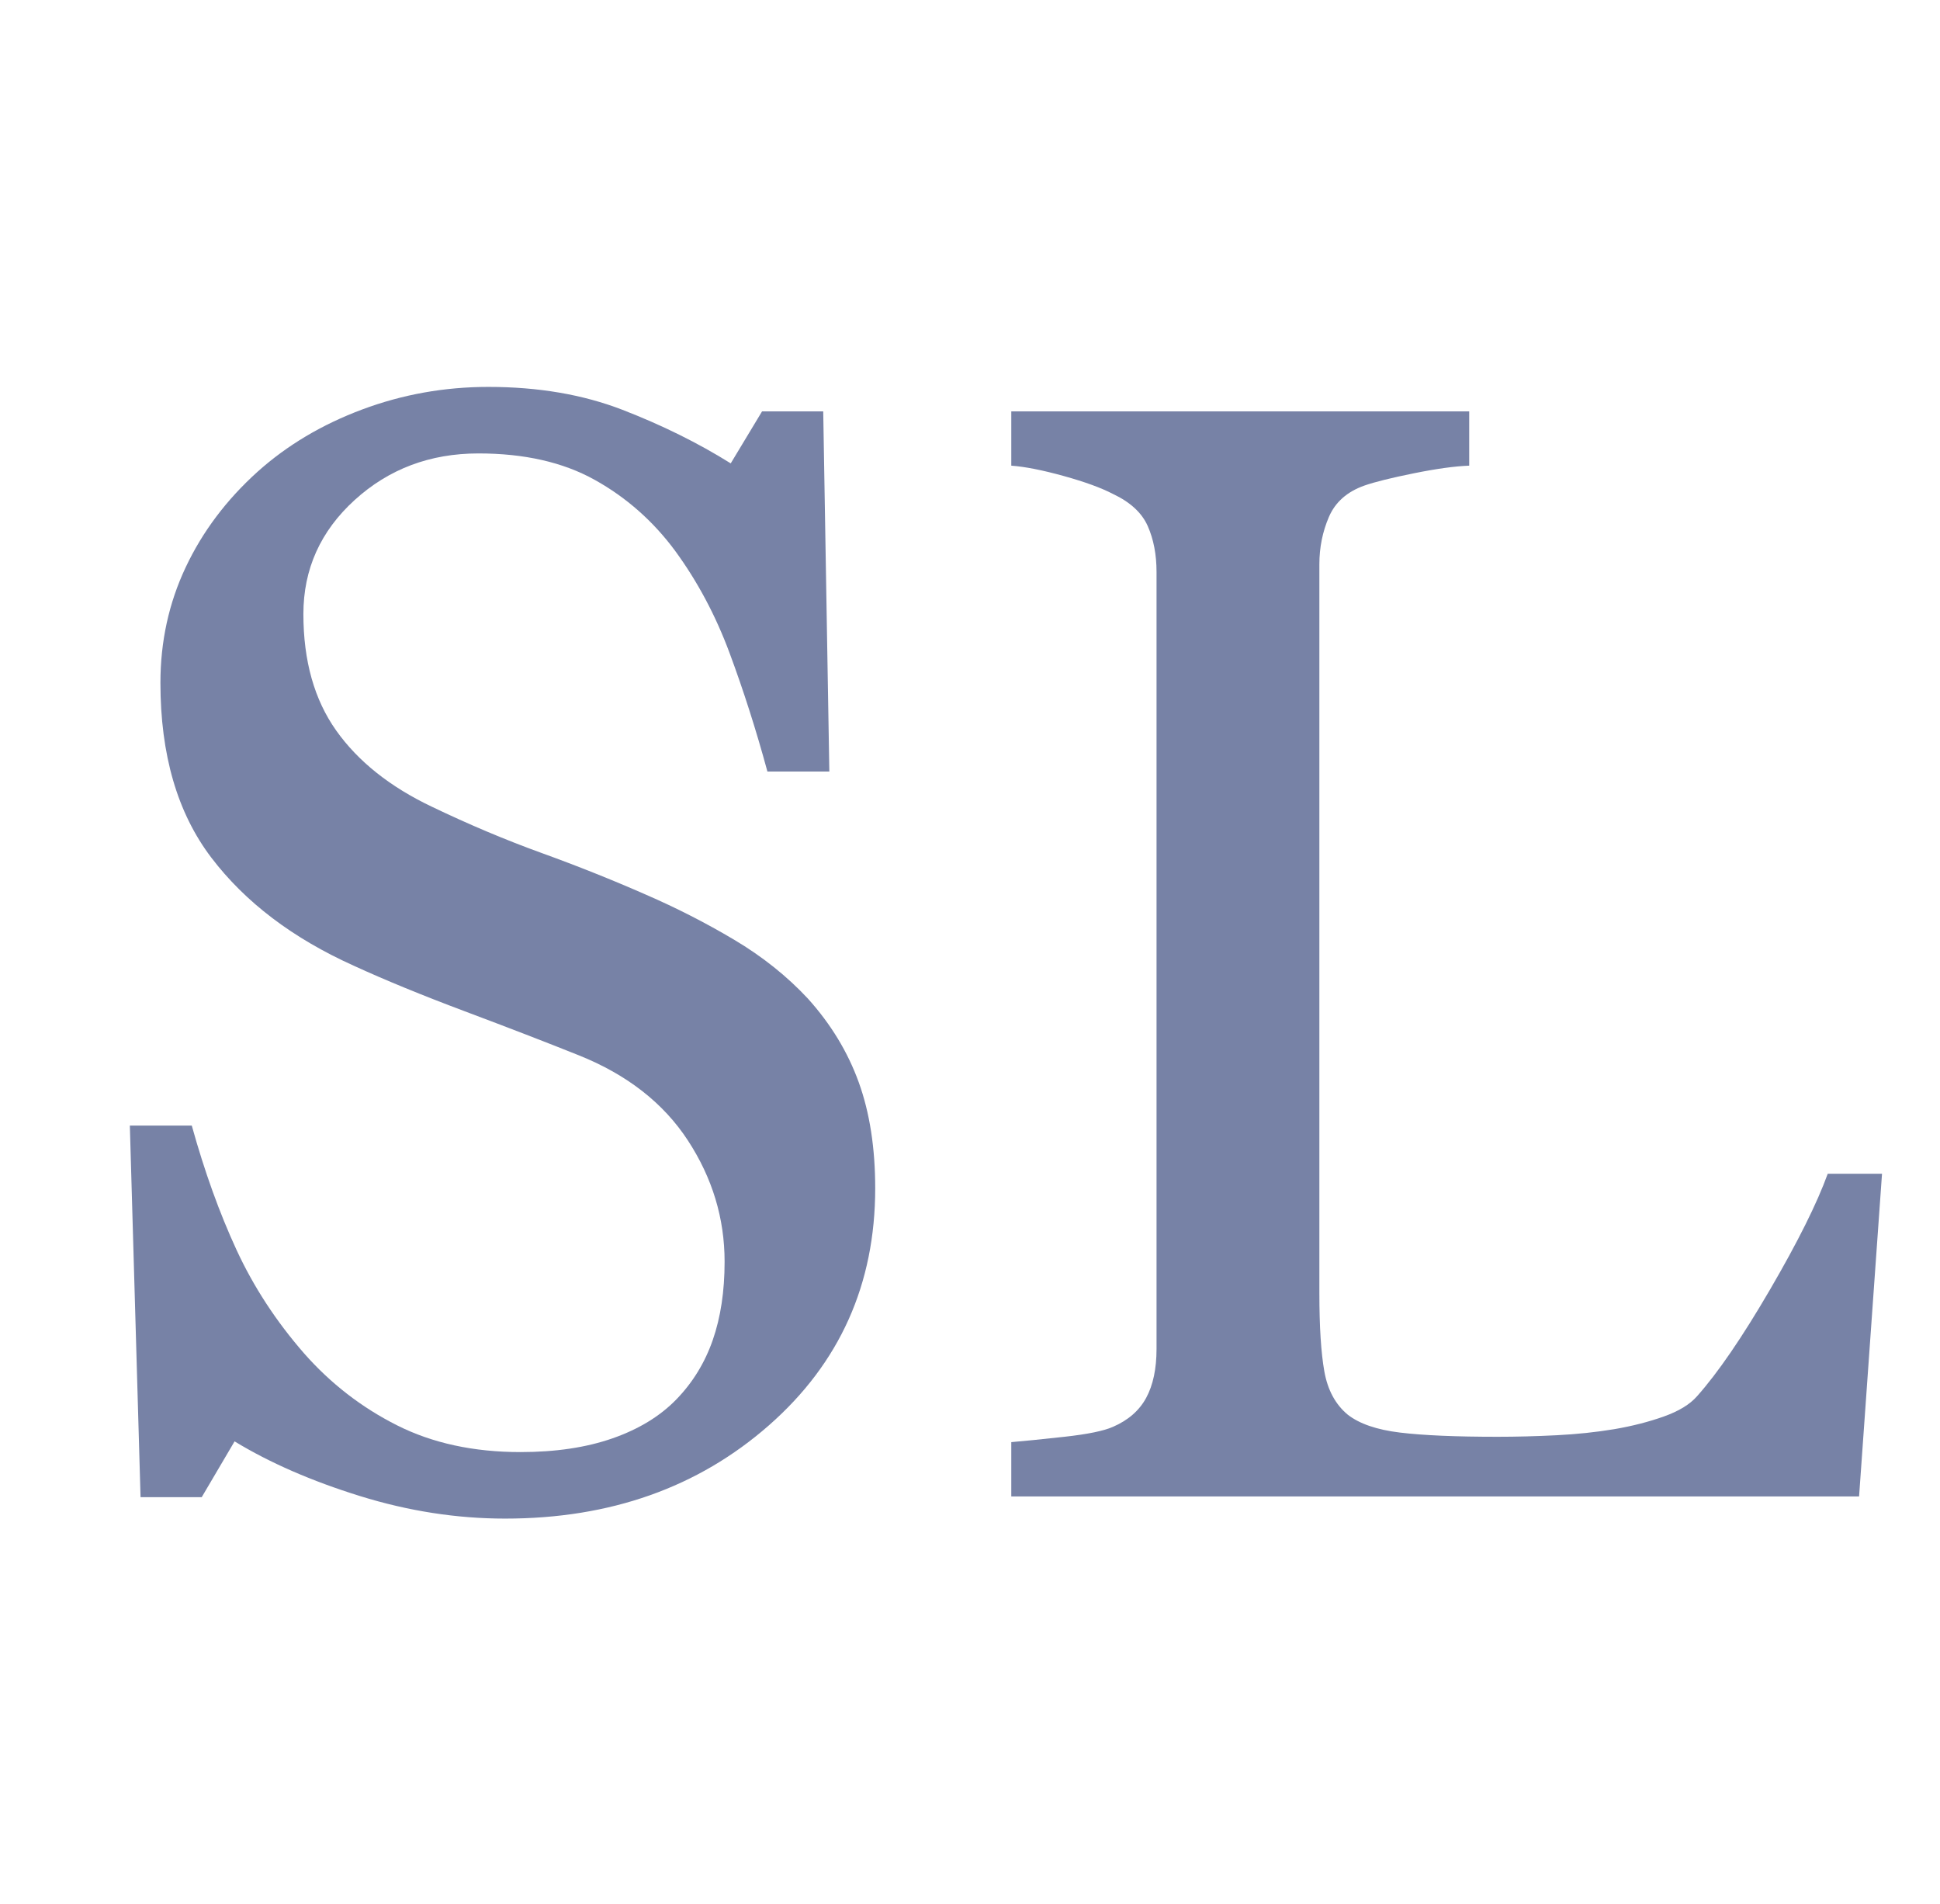
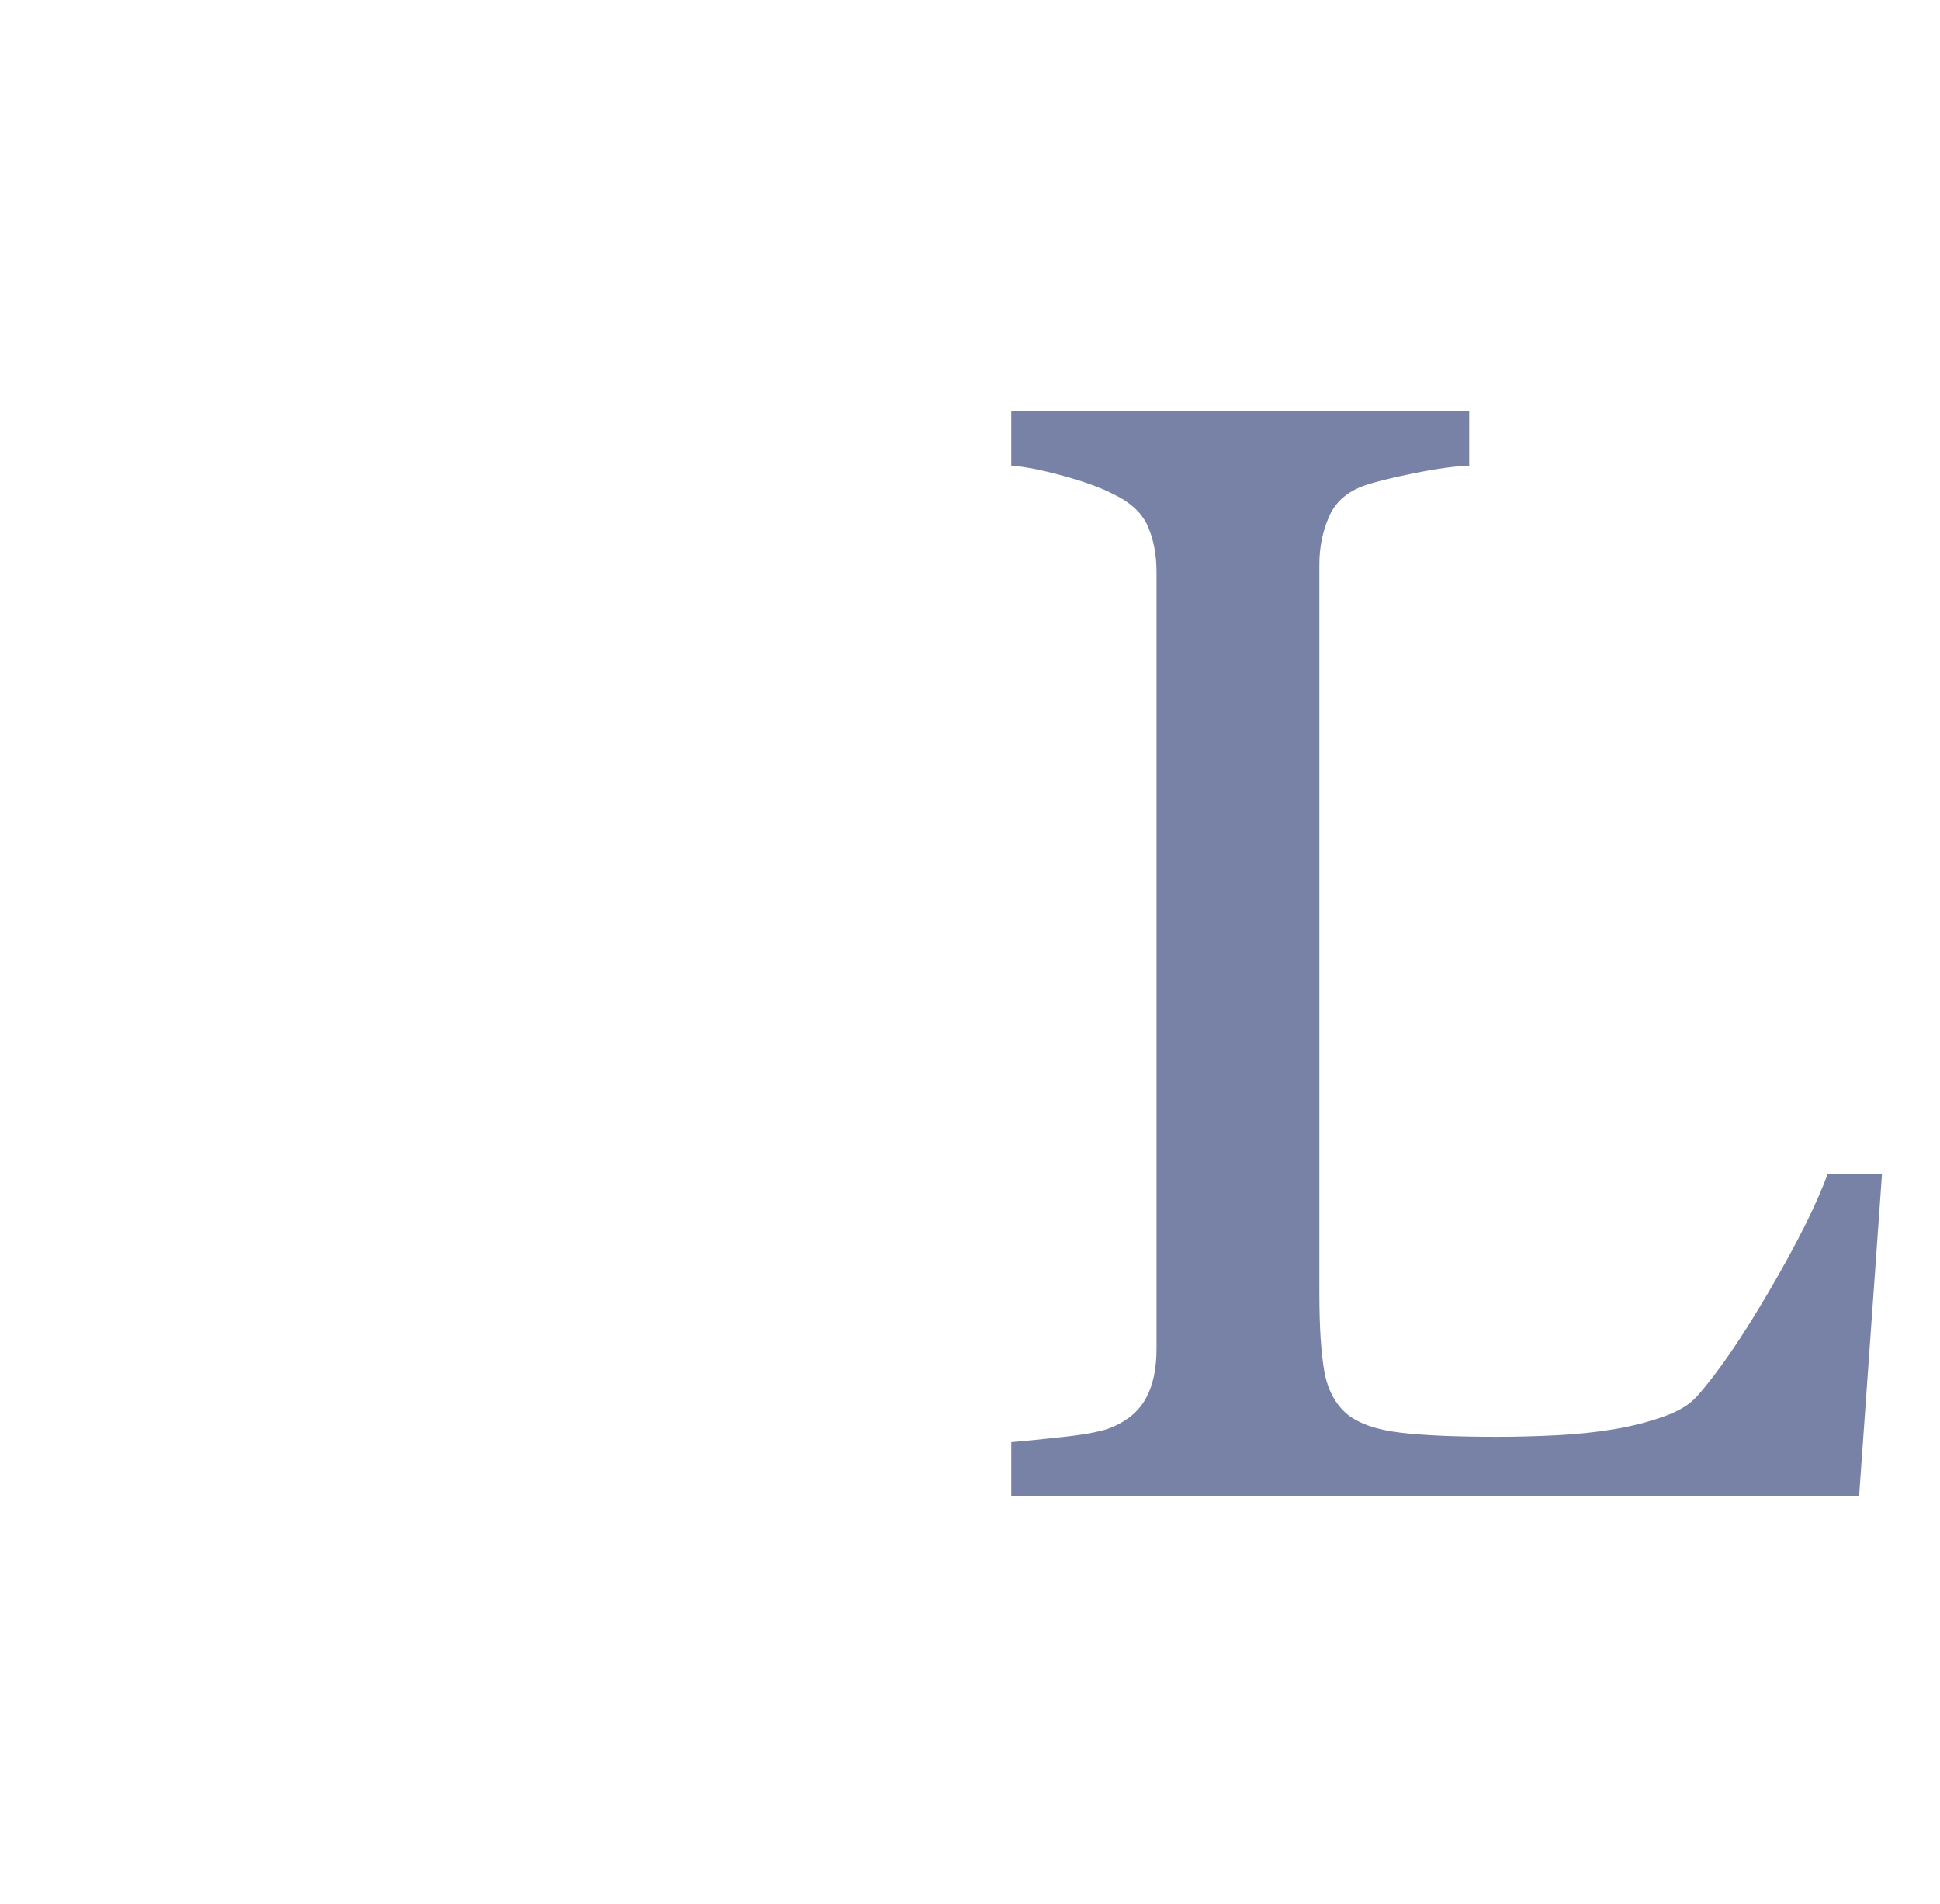
<svg xmlns="http://www.w3.org/2000/svg" width="100%" height="100%" viewBox="0 0 697 684" version="1.1" xml:space="preserve" style="fill-rule:evenodd;clip-rule:evenodd;stroke-linejoin:round;stroke-miterlimit:2;">
  <g id="Favicon">
    <g id="Favicon_Layer_1">
      <g id="Graphic_2">
        <g>
-           <path d="M290.273,358.698c8.24,9.155 14.328,19.18 18.265,30.075c3.937,10.894 5.905,23.574 5.905,38.04c-0,34.424 -12.726,62.805 -38.178,85.144c-25.451,22.339 -57.037,33.508 -94.757,33.508c-17.395,0 -34.79,-2.701 -52.185,-8.102c-17.395,-5.402 -32.409,-11.948 -45.044,-19.638l-11.81,20.05l-21.973,-0l-3.845,-133.484l22.248,-0c4.577,16.479 9.933,31.357 16.067,44.632c6.134,13.275 14.236,25.68 24.307,37.216c9.522,10.803 20.645,19.409 33.371,25.818c12.726,6.408 27.512,9.613 44.358,9.613c12.634,-0 23.666,-1.648 33.096,-4.944c9.43,-3.296 17.074,-7.965 22.934,-14.008c5.859,-6.042 10.208,-13.137 13.046,-21.286c2.838,-8.148 4.257,-17.532 4.257,-28.152c0,-15.564 -4.394,-30.075 -13.183,-43.533c-8.789,-13.459 -21.881,-23.667 -39.276,-30.625c-11.902,-4.761 -25.544,-10.025 -40.925,-15.793c-15.38,-5.767 -28.656,-11.215 -39.825,-16.342c-21.973,-9.887 -39.047,-22.842 -51.224,-38.864c-12.176,-16.022 -18.264,-36.941 -18.264,-62.759c-0,-14.832 3.021,-28.656 9.063,-41.474c6.043,-12.817 14.649,-24.261 25.818,-34.332c10.62,-9.521 23.163,-16.983 37.628,-22.385c14.466,-5.401 29.572,-8.102 45.319,-8.102c17.944,-0 34.012,2.747 48.202,8.24c14.191,5.493 27.146,11.902 38.865,19.226l11.261,-18.677l21.972,0l2.197,129.364l-22.247,0c-4.028,-14.832 -8.56,-29.022 -13.595,-42.572c-5.036,-13.55 -11.582,-25.818 -19.638,-36.804c-7.874,-10.62 -17.487,-19.089 -28.84,-25.406c-11.352,-6.317 -25.268,-9.476 -41.748,-9.476c-17.395,0 -32.226,5.585 -44.494,16.754c-12.268,11.17 -18.402,24.811 -18.402,40.924c-0,16.846 3.936,30.808 11.81,41.886c7.873,11.078 19.318,20.187 34.332,27.328c13.367,6.409 26.505,11.948 39.414,16.617c12.909,4.669 25.406,9.659 37.49,14.969c10.987,4.761 21.561,10.162 31.724,16.205c10.162,6.042 18.997,13.092 26.504,21.149Z" style="fill:#7782a6;fill-rule:nonzero;" />
          <path d="M676.168,421.594l-8.24,115.906l-304.596,0l0,-19.501c4.395,-0.366 10.758,-1.007 19.089,-1.922c8.331,-0.916 14.145,-2.106 17.441,-3.571c5.493,-2.38 9.475,-5.859 11.947,-10.437c2.472,-4.578 3.708,-10.437 3.708,-17.578l0,-279.053c0,-6.225 -1.053,-11.719 -3.158,-16.479c-2.106,-4.761 -6.272,-8.606 -12.497,-11.536c-4.212,-2.197 -10.117,-4.349 -17.716,-6.454c-7.599,-2.106 -13.87,-3.342 -18.814,-3.708l0,-19.501l164.52,0l0,19.501c-5.127,0.183 -11.764,1.098 -19.912,2.746c-8.149,1.648 -14.054,3.113 -17.716,4.395c-6.225,2.197 -10.483,5.951 -12.771,11.261c-2.289,5.31 -3.434,10.986 -3.434,17.029l0,261.749c0,12.085 0.595,21.469 1.786,28.152c1.19,6.684 3.982,11.856 8.377,15.519c4.211,3.295 10.483,5.447 18.814,6.454c8.331,1.007 20.004,1.511 35.019,1.511c6.775,-0 13.824,-0.183 21.148,-0.55c7.325,-0.366 14.283,-1.098 20.874,-2.197c6.409,-1.099 12.314,-2.609 17.716,-4.532c5.402,-1.922 9.384,-4.349 11.948,-7.278c7.507,-8.423 16.25,-21.195 26.229,-38.315c9.98,-17.12 16.892,-30.991 20.737,-41.611l19.501,0Z" style="fill:#7782a6;fill-rule:nonzero;" />
        </g>
      </g>
    </g>
  </g>
</svg>